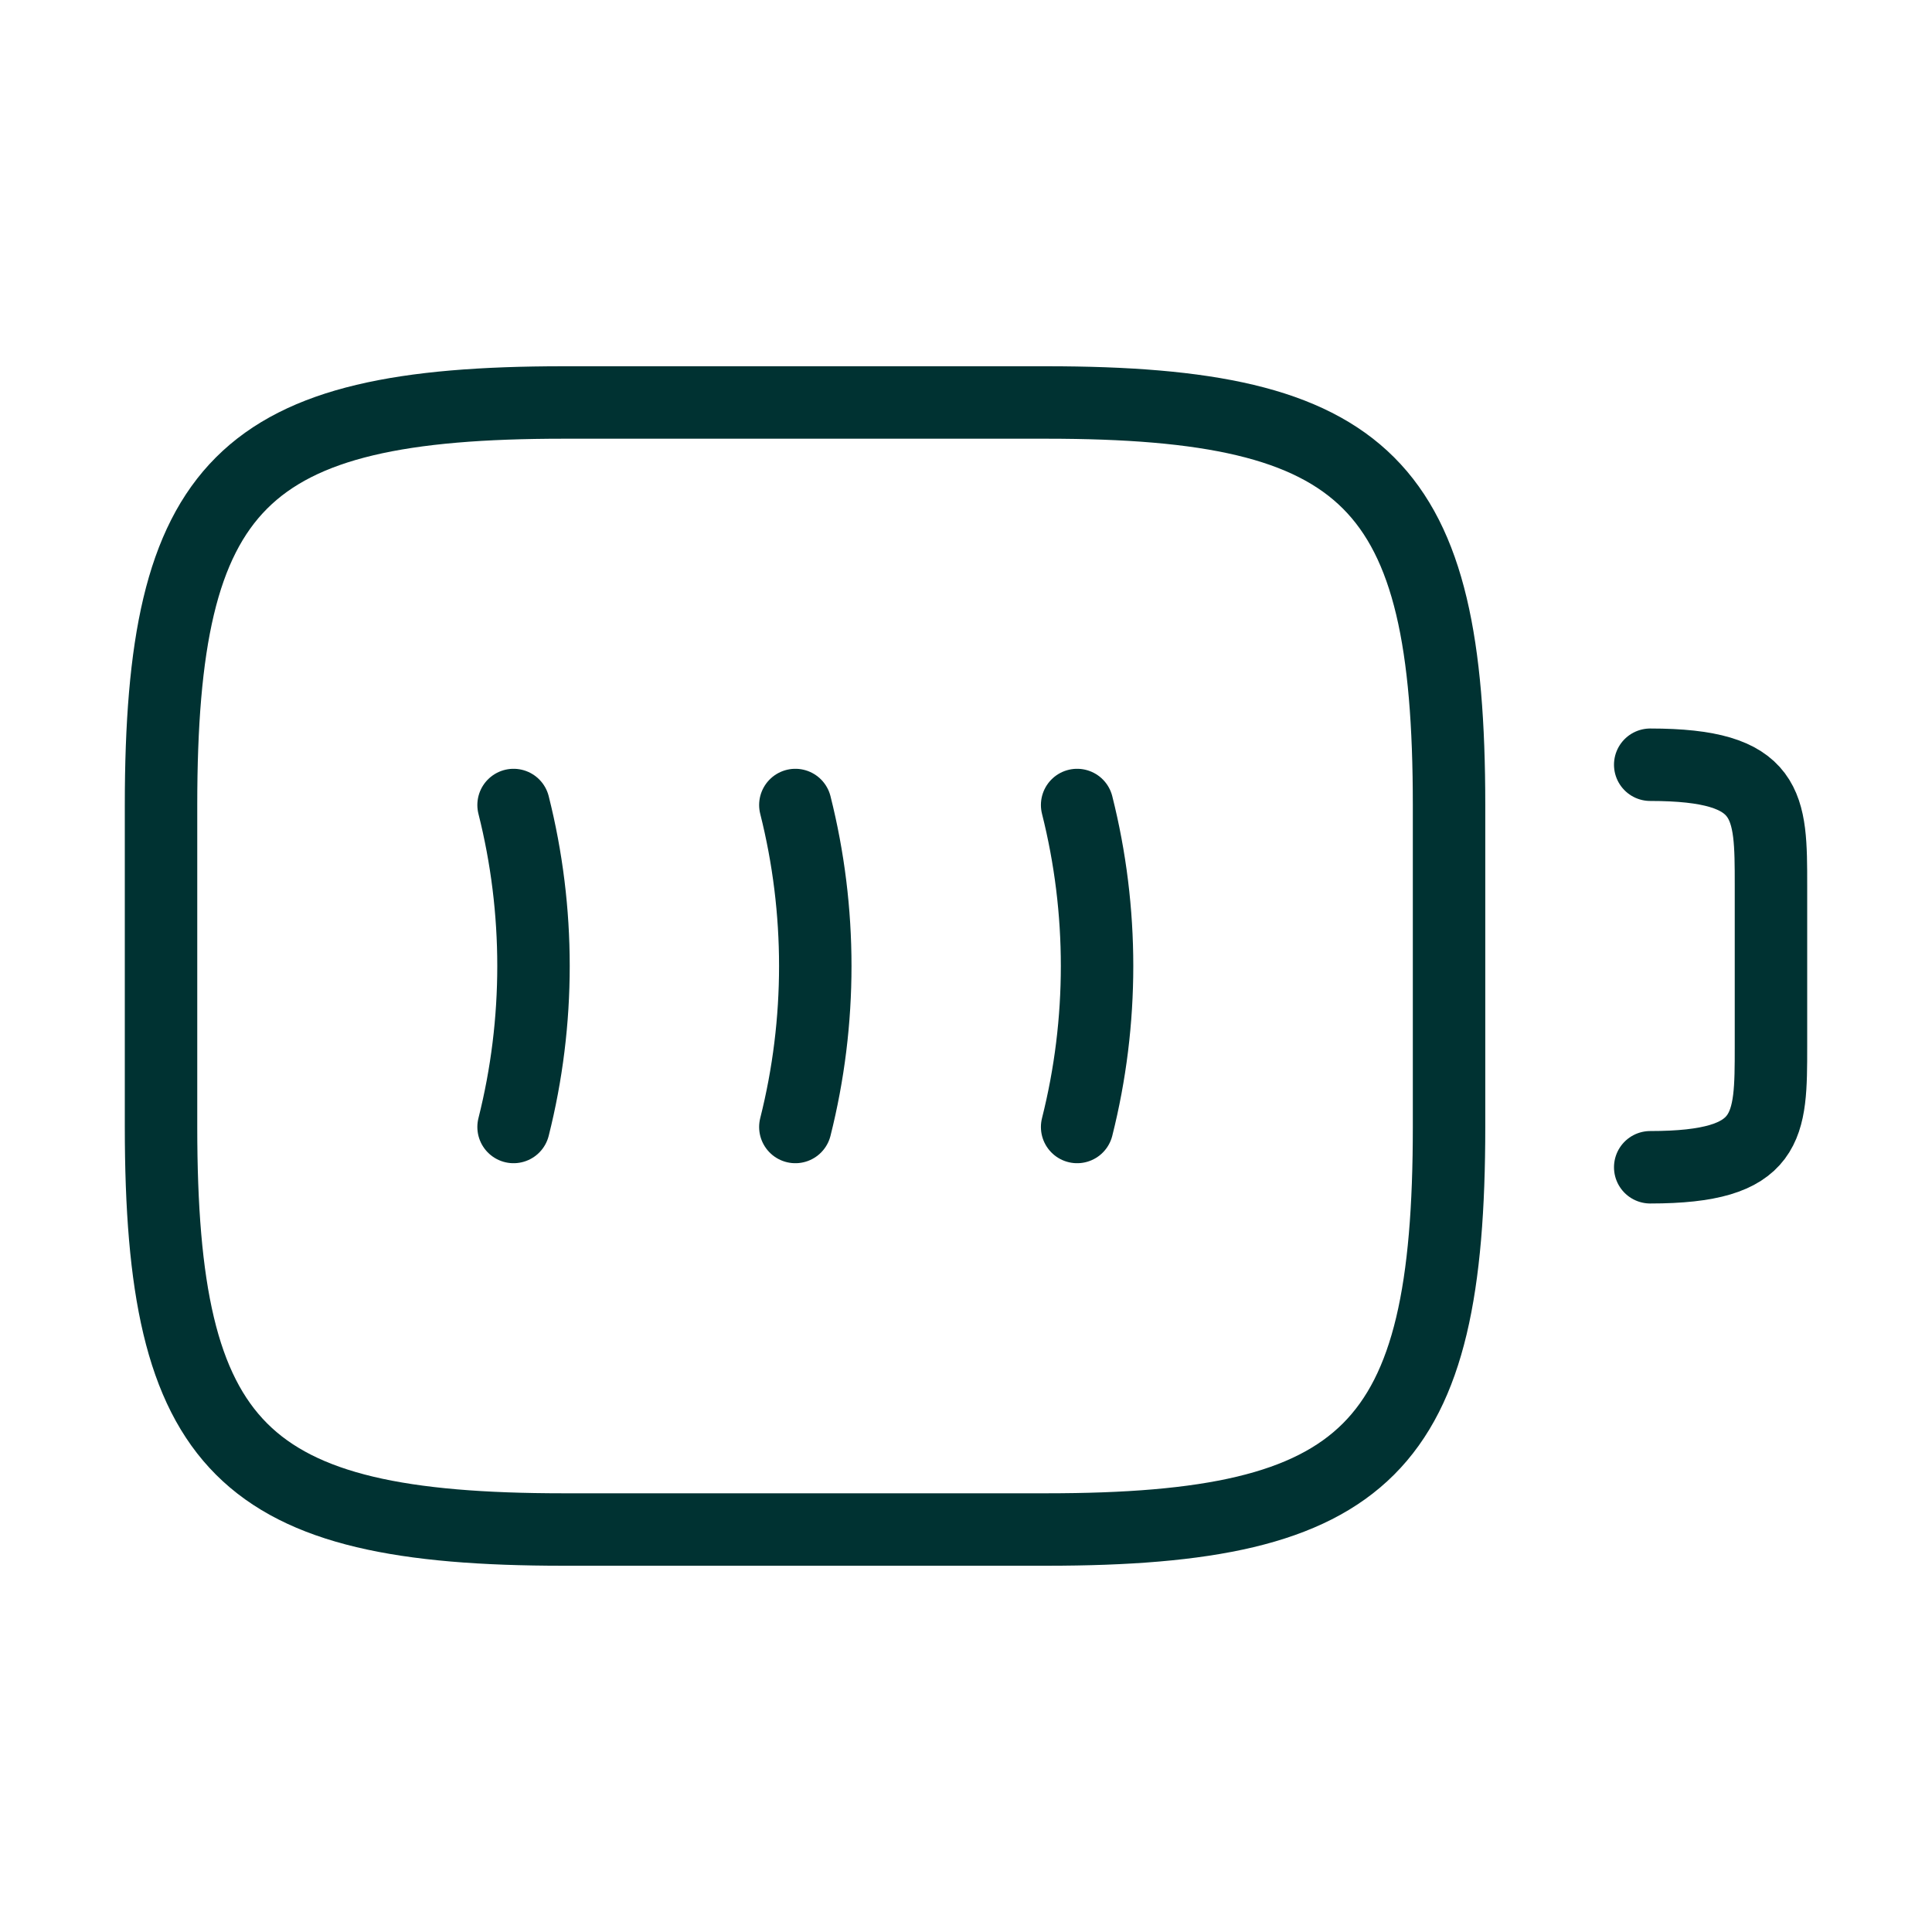
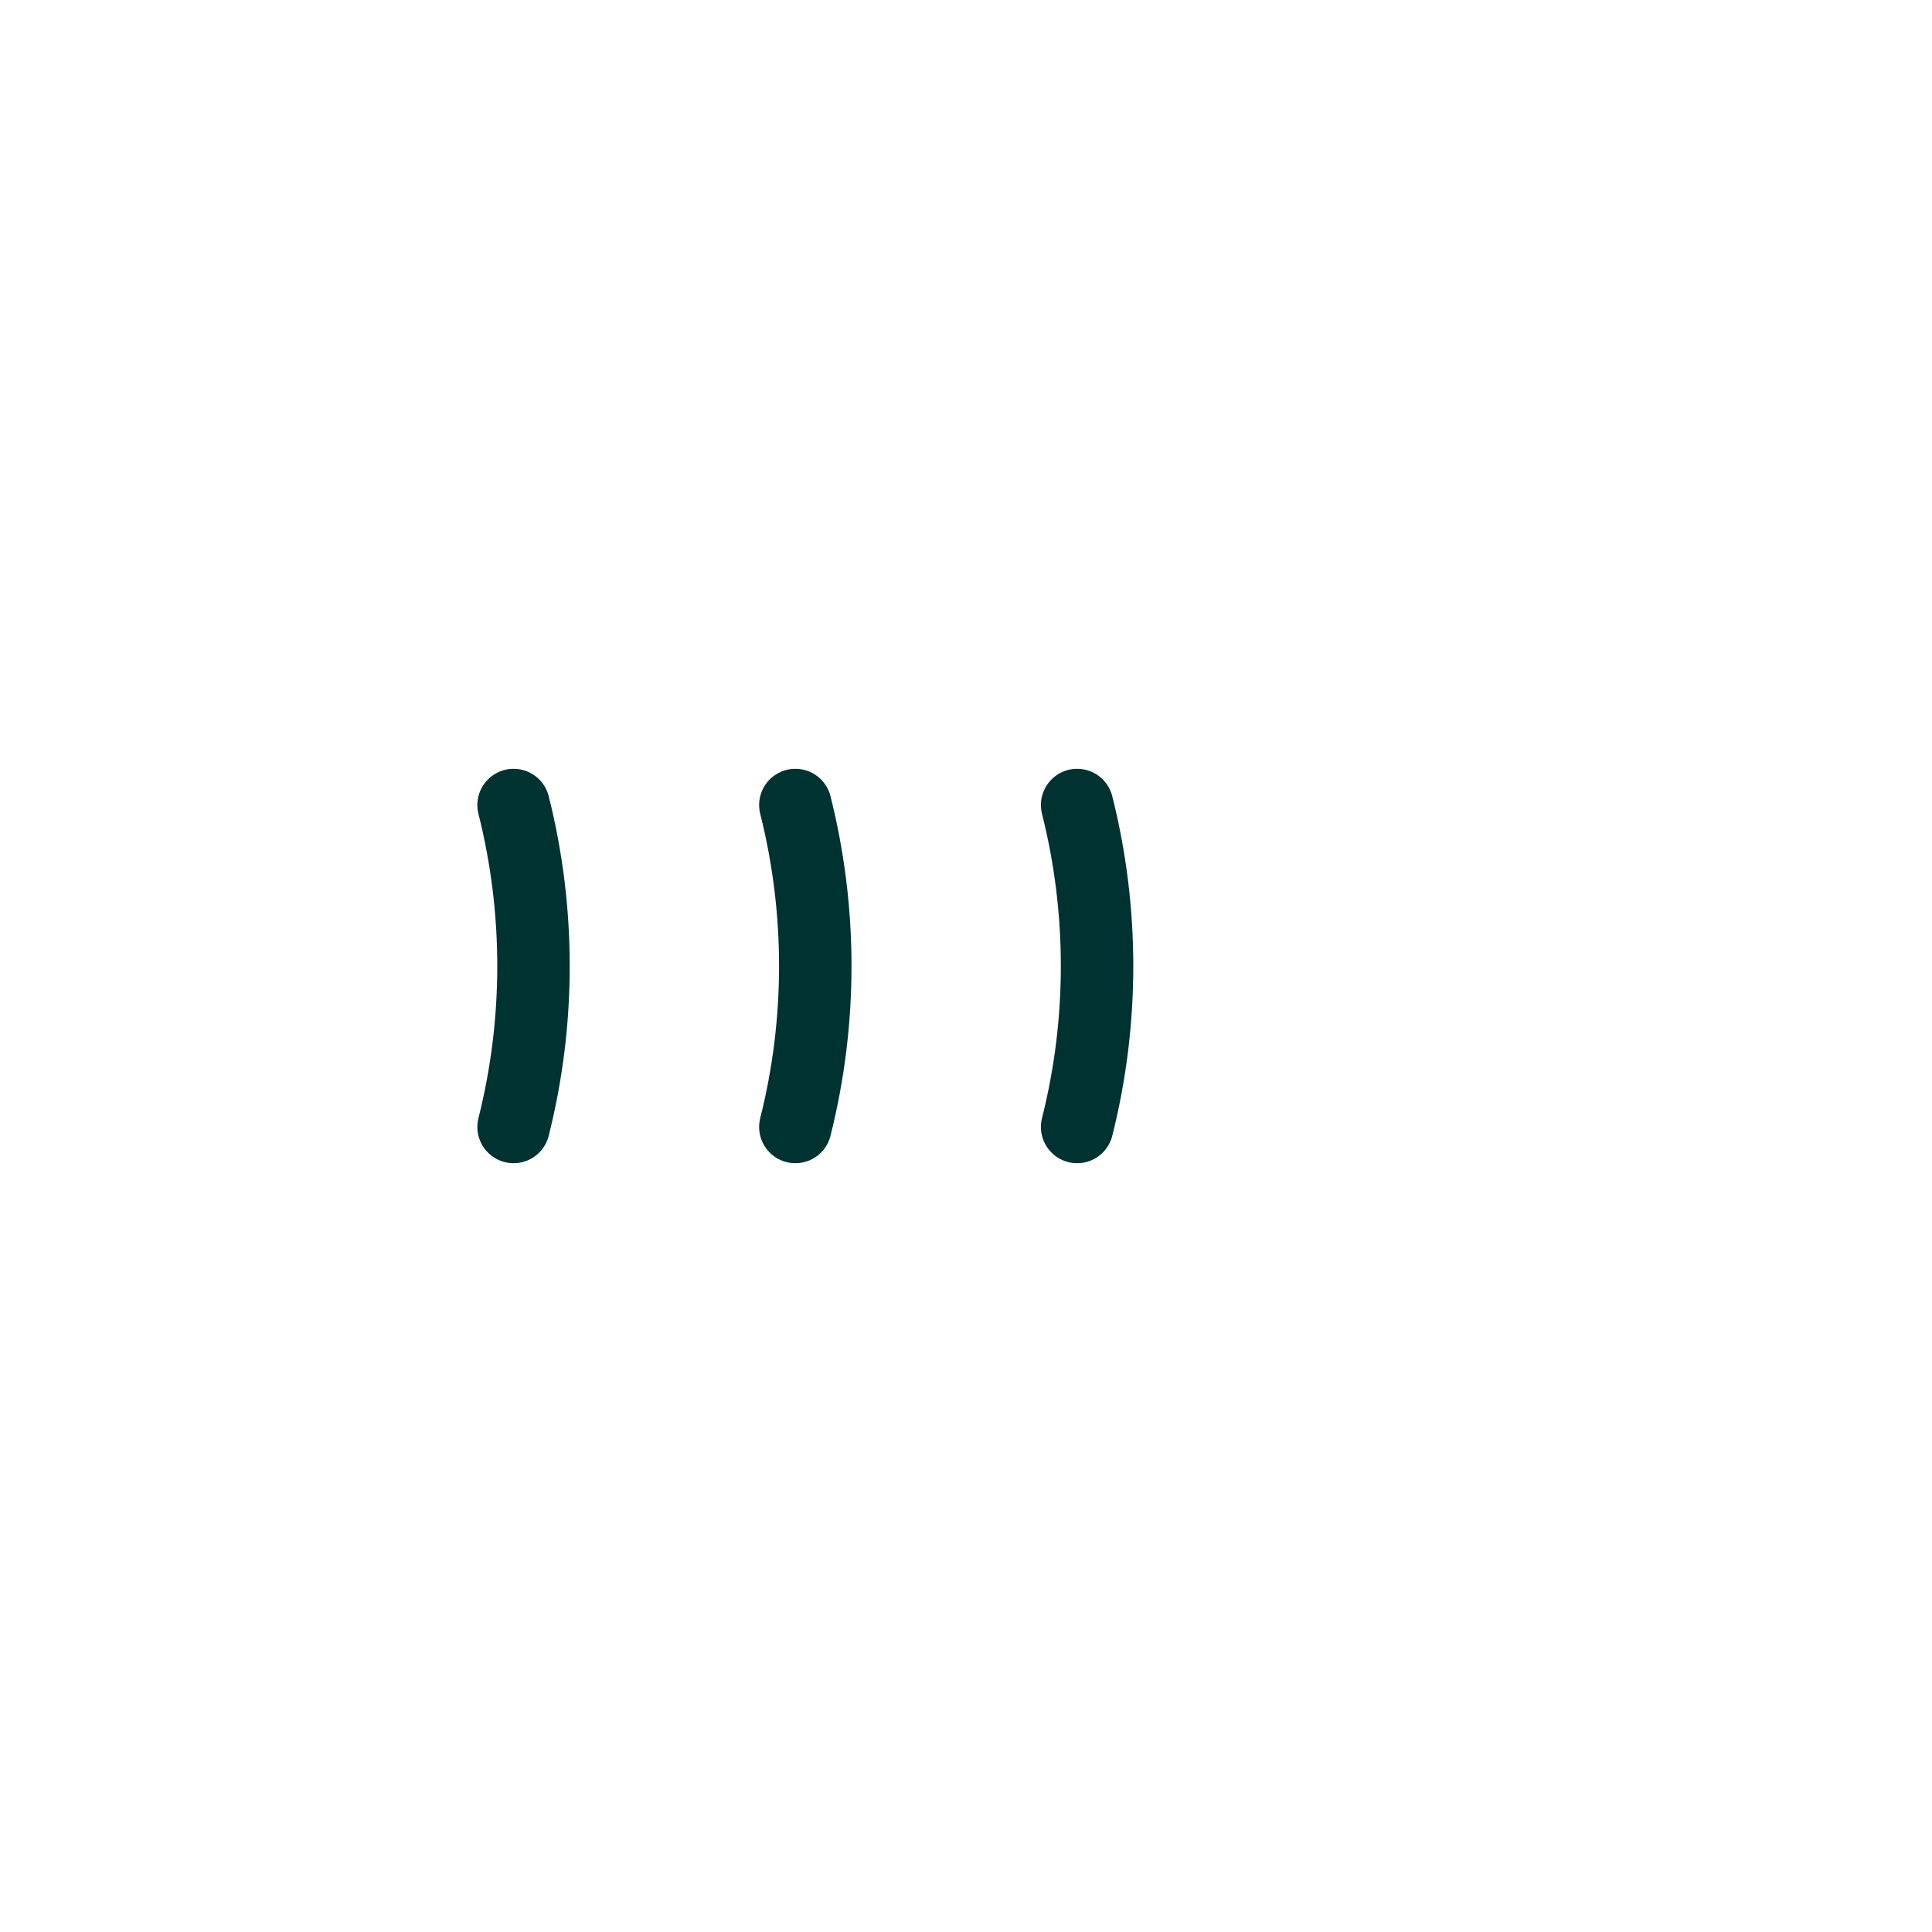
<svg xmlns="http://www.w3.org/2000/svg" width="40" height="40" viewBox="0 0 40 40" fill="none">
-   <path d="M34.166 15.833C36.666 15.833 36.666 16.667 36.666 18.333V21.667C36.666 23.333 36.666 24.167 34.166 24.167" stroke="#003232" stroke-width="1.5" stroke-linecap="round" stroke-linejoin="round" />
  <path d="M10.633 16.667C11.183 18.85 11.183 21.15 10.633 23.333" stroke="#003232" stroke-width="1.5" stroke-linecap="round" stroke-linejoin="round" />
  <path d="M16.467 16.667C17.017 18.85 17.017 21.15 16.467 23.333" stroke="#003232" stroke-width="1.5" stroke-linecap="round" stroke-linejoin="round" />
  <path d="M22.301 16.667C22.851 18.85 22.851 21.15 22.301 23.333" stroke="#003232" stroke-width="1.5" stroke-linecap="round" stroke-linejoin="round" />
-   <path d="M21.667 31.667H11.667C5.001 31.667 3.334 30 3.334 23.333V16.667C3.334 10 5.001 8.333 11.667 8.333H21.667C28.334 8.333 30.001 10 30.001 16.667V23.333C30.001 30 28.334 31.667 21.667 31.667Z" stroke="#003232" stroke-width="1.5" stroke-linecap="round" stroke-linejoin="round" />
</svg>